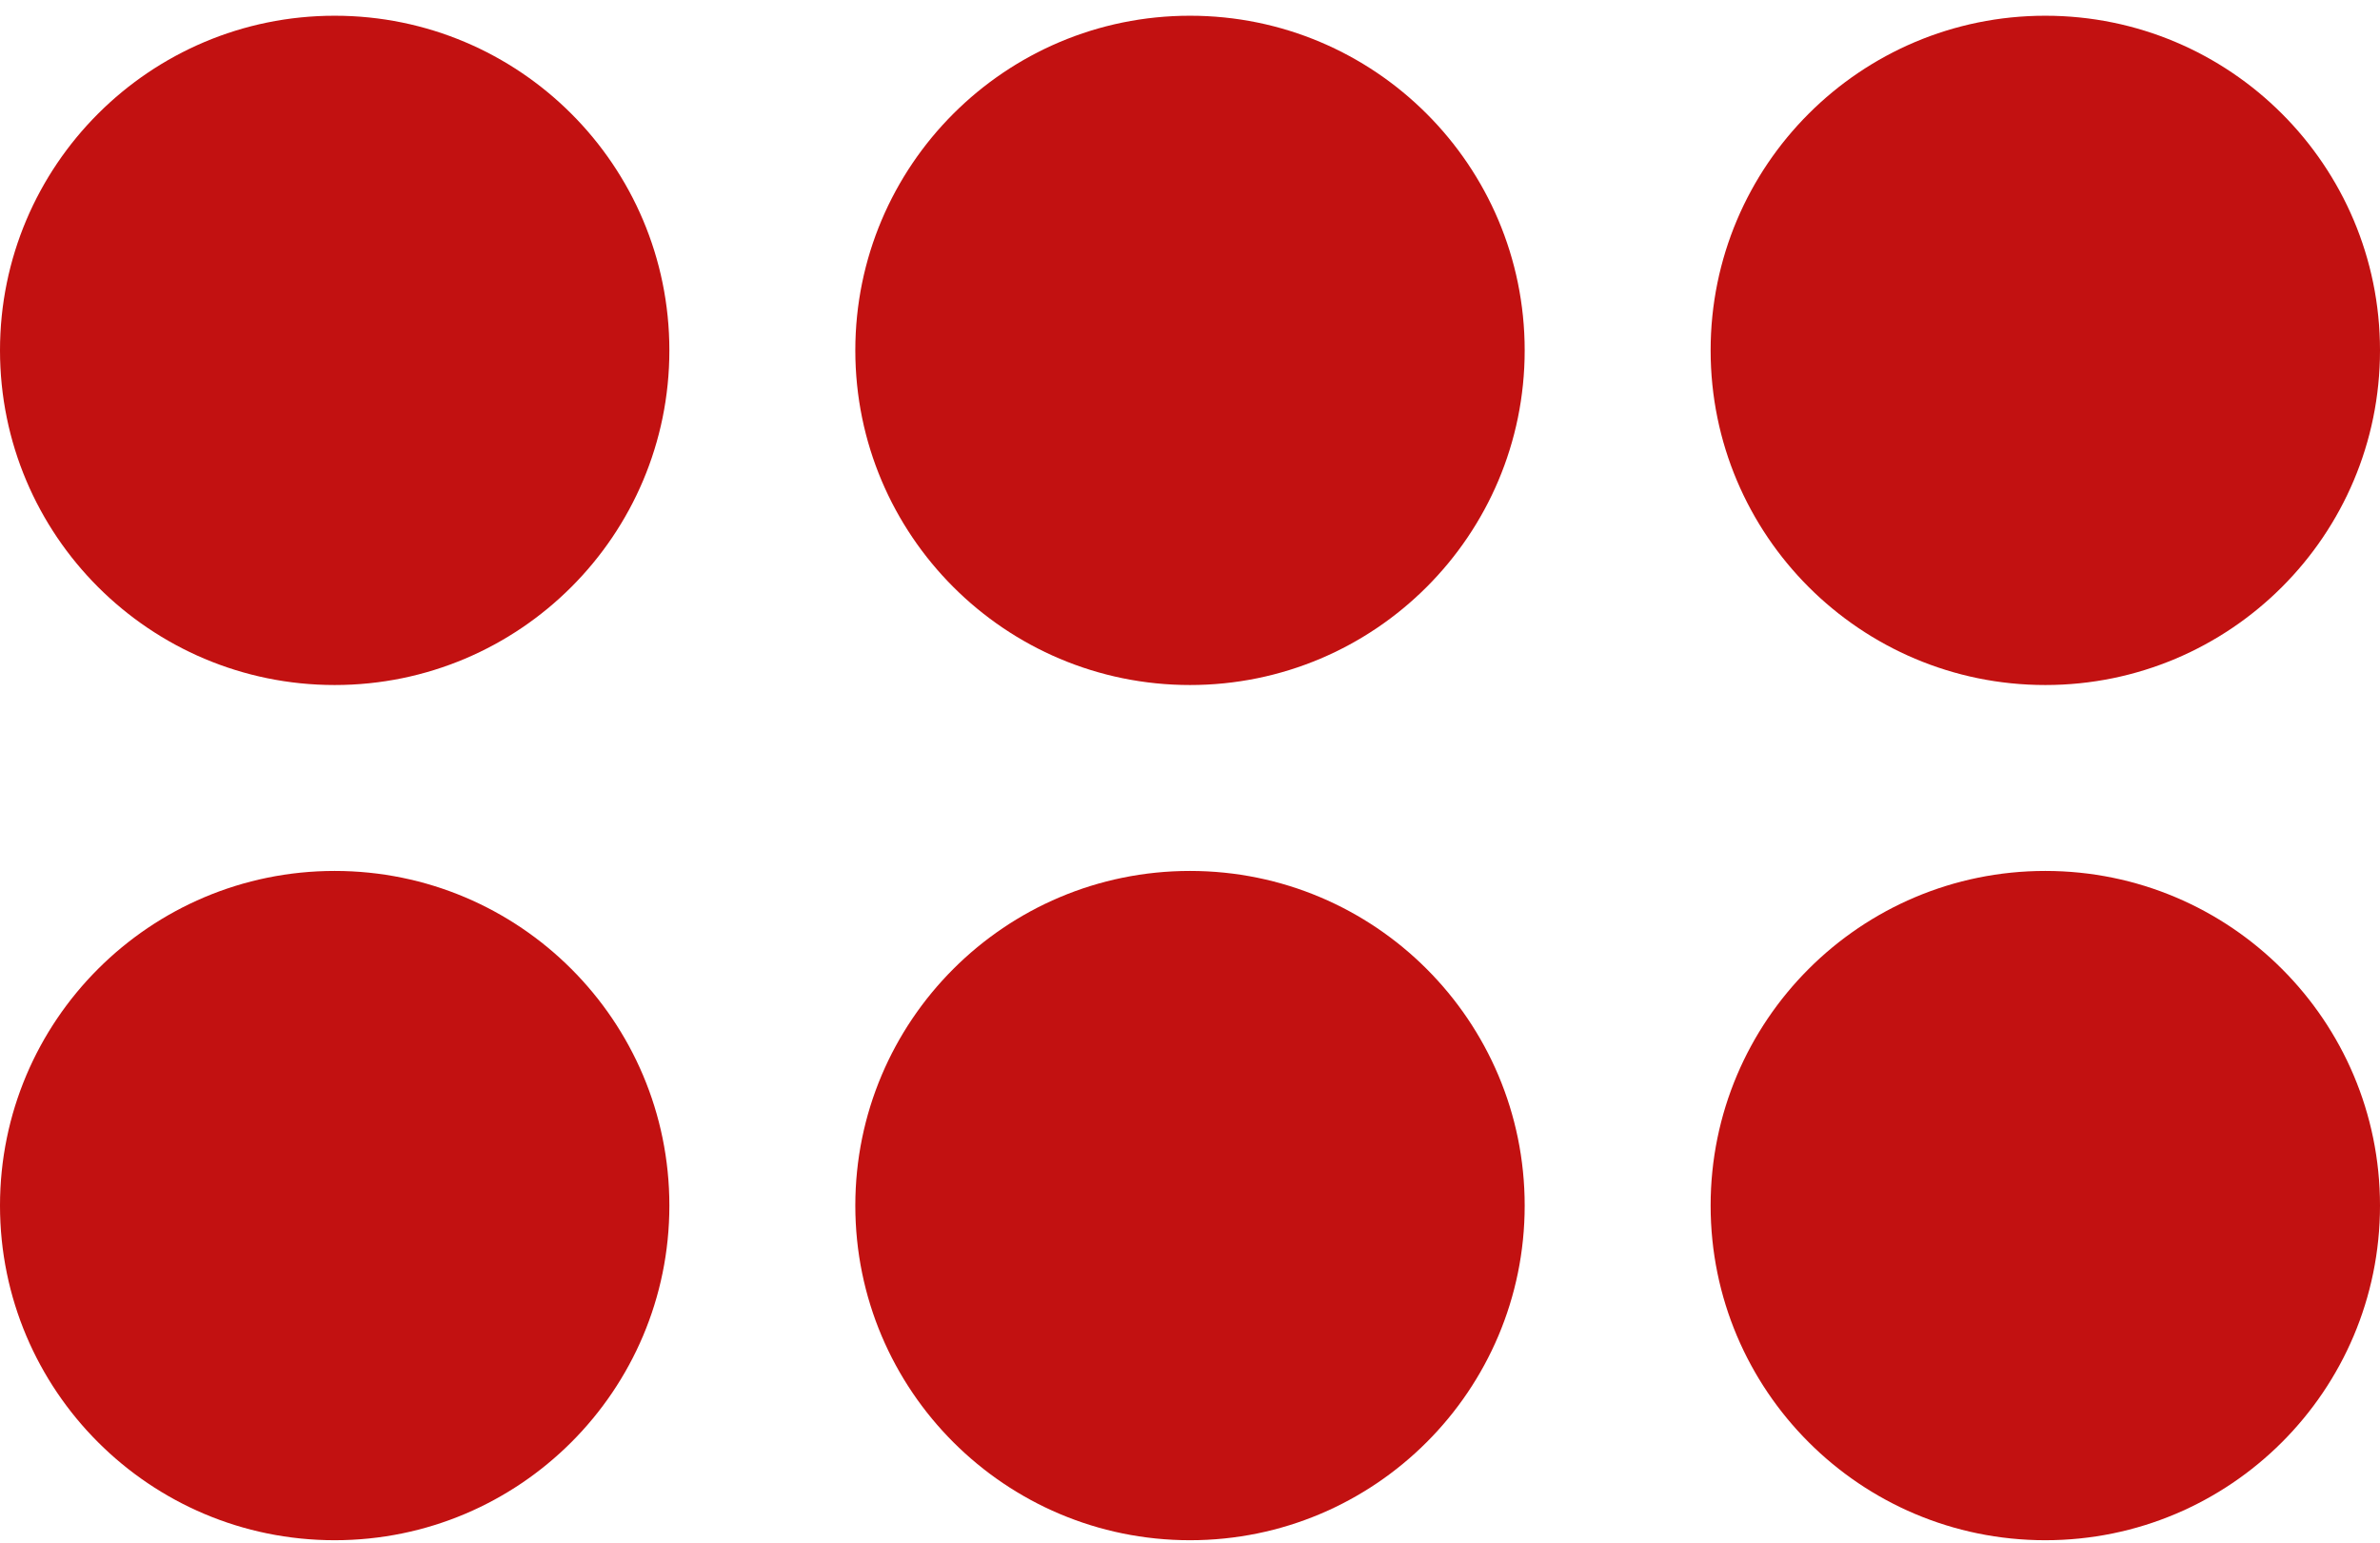
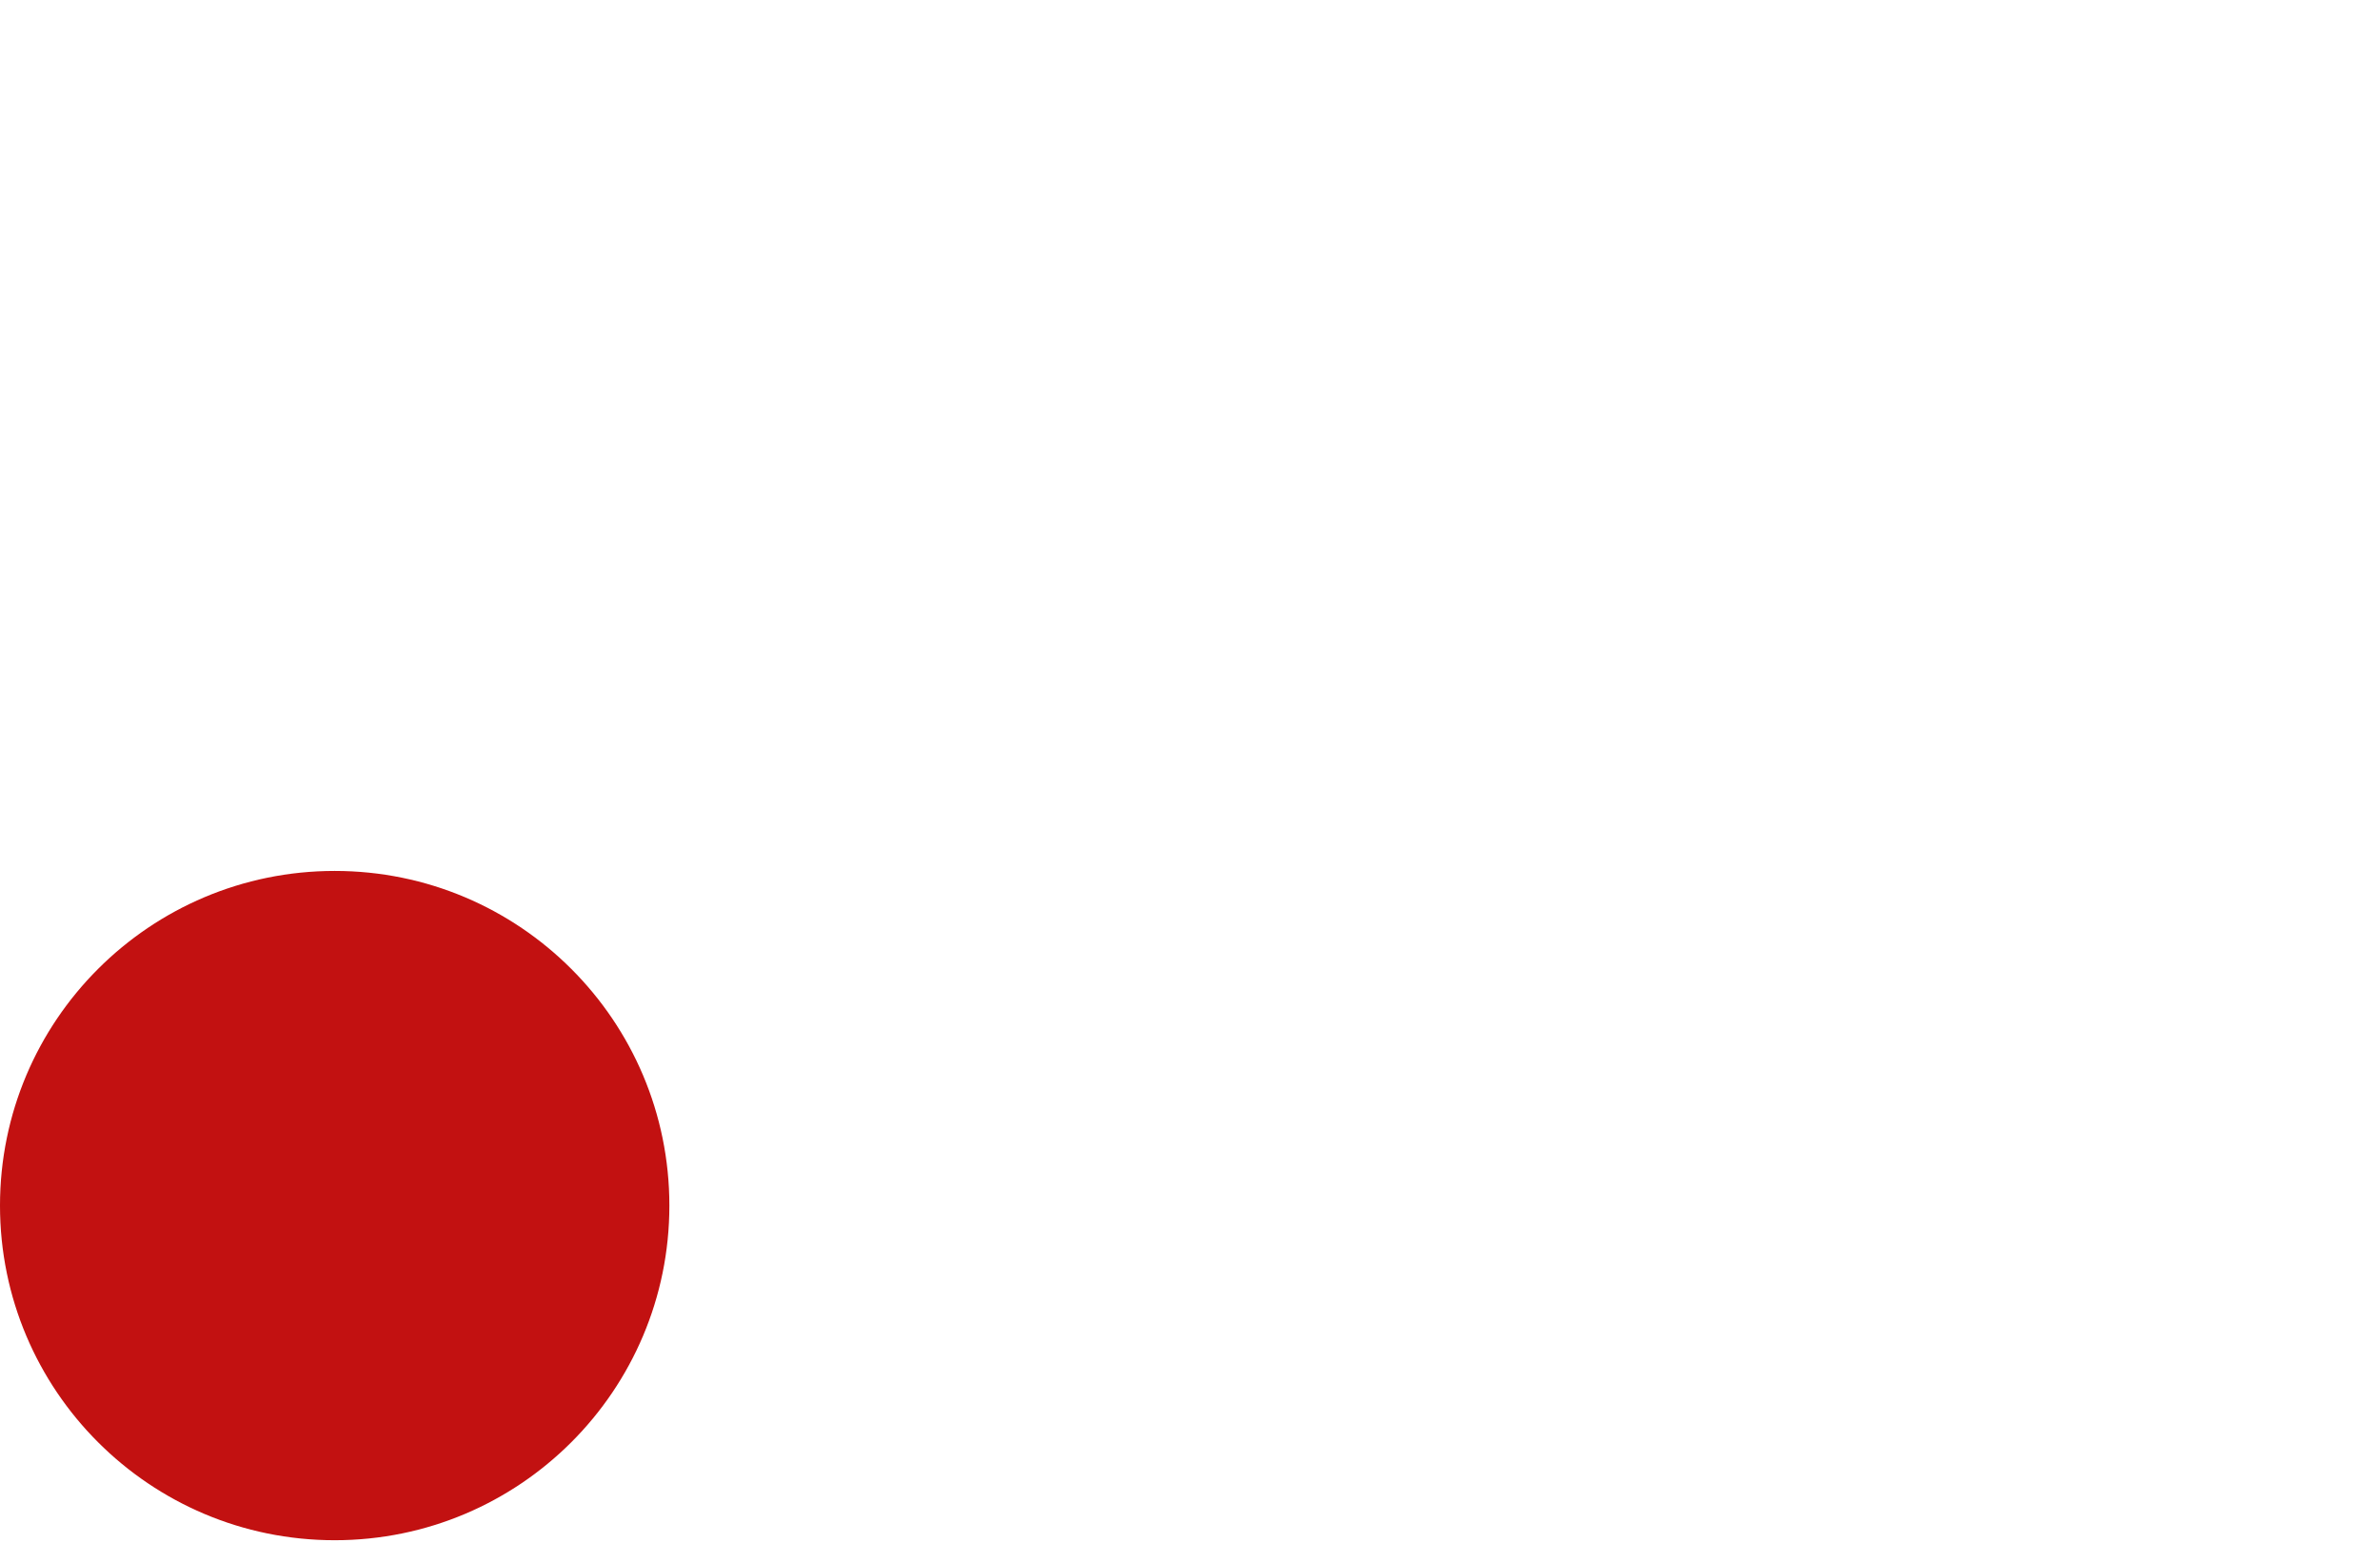
<svg xmlns="http://www.w3.org/2000/svg" width="128" height="83" viewBox="0 0 128 83" fill="none">
-   <circle cx="18" cy="18" r="18" transform="matrix(1 0 0 -1 0 36.846)" fill="#C21111" />
-   <circle cx="18" cy="18" r="18" transform="matrix(1 0 0 -1 46 36.846)" fill="#C21111" />
-   <circle cx="18" cy="18" r="18" transform="matrix(1 0 0 -1 92 36.846)" fill="#C21111" />
  <circle cx="18" cy="18" r="18" transform="matrix(1 0 0 -1 0 82.846)" fill="#C21111" />
-   <circle cx="18" cy="18" r="18" transform="matrix(1 0 0 -1 46 82.846)" fill="#C21111" />
-   <circle cx="18" cy="18" r="18" transform="matrix(1 0 0 -1 92 82.846)" fill="#C21111" />
</svg>